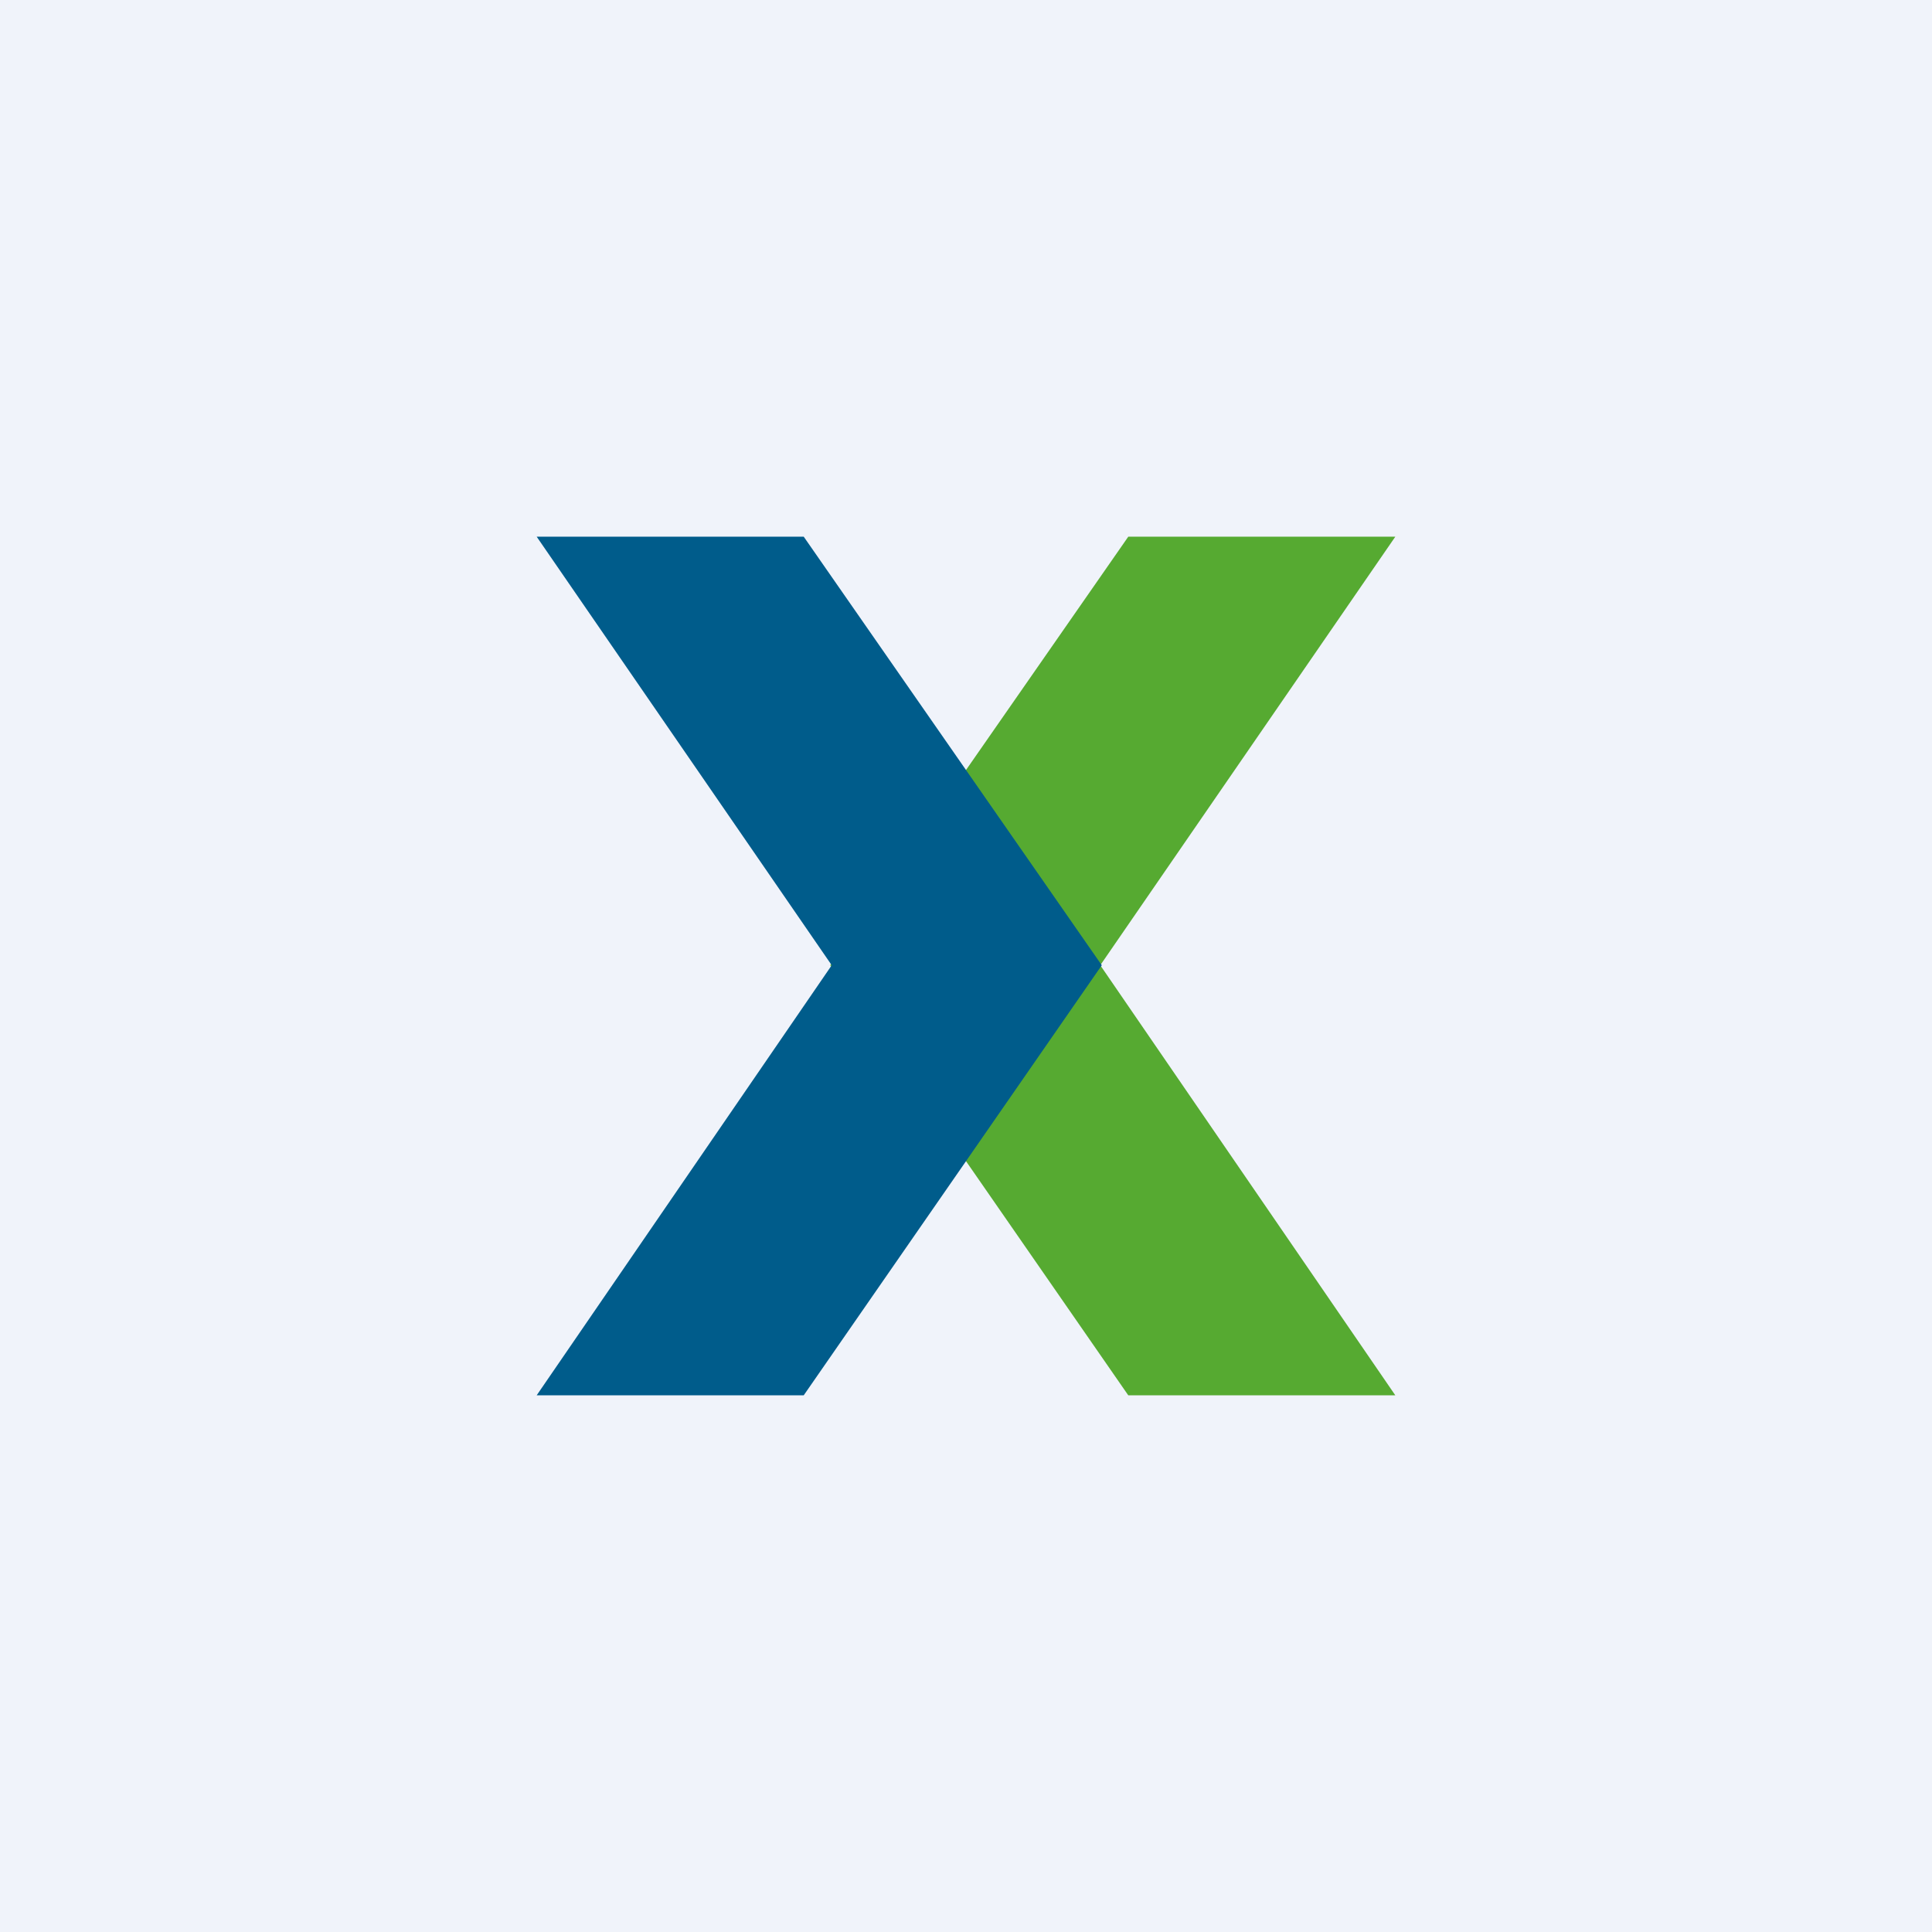
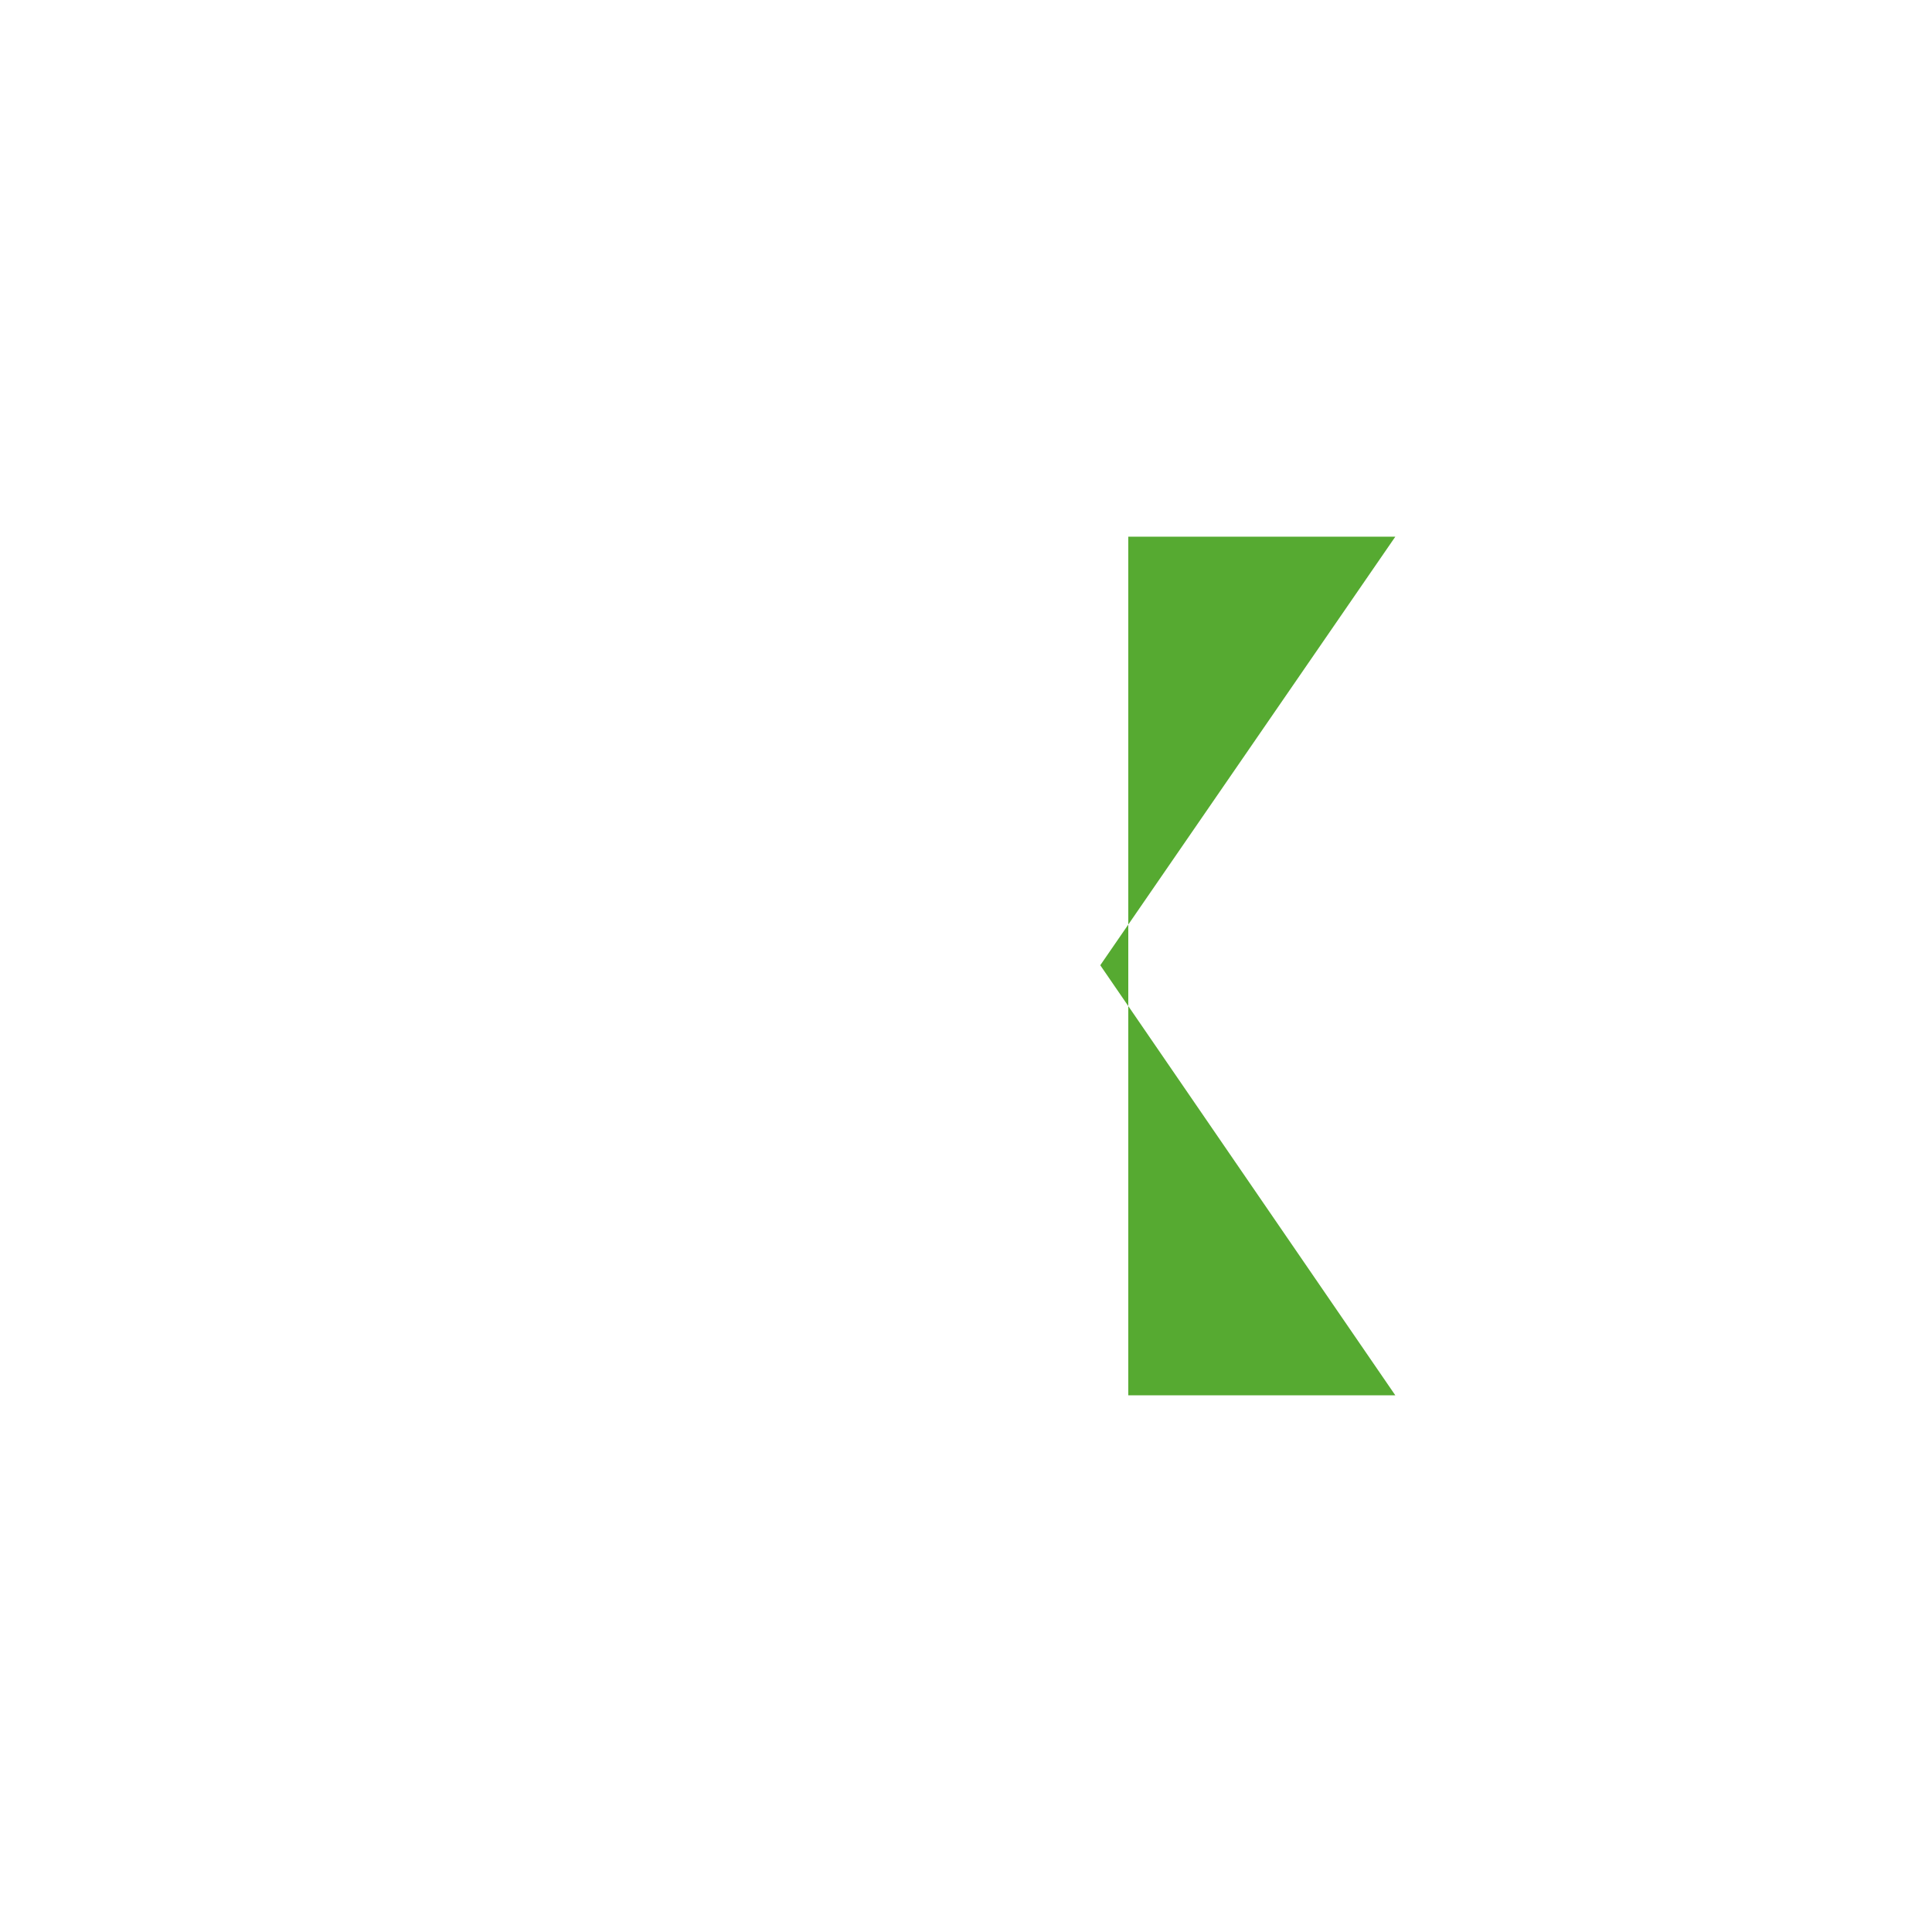
<svg xmlns="http://www.w3.org/2000/svg" width="18" height="18" viewBox="0 0 18 18" fill="none">
-   <rect width="18" height="18" fill="#F0F3FA" />
-   <path d="M10.251 8.993L13 5H10.512L7.735 8.993L10.512 13H13L10.251 8.993Z" fill="#56AA31" />
-   <path d="M7.749 8.993L5 5H7.488L10.265 8.993L7.488 13H5L7.749 8.993Z" fill="#005C8B" />
+   <path d="M10.251 8.993L13 5H10.512L10.512 13H13L10.251 8.993Z" fill="#56AA31" />
</svg>